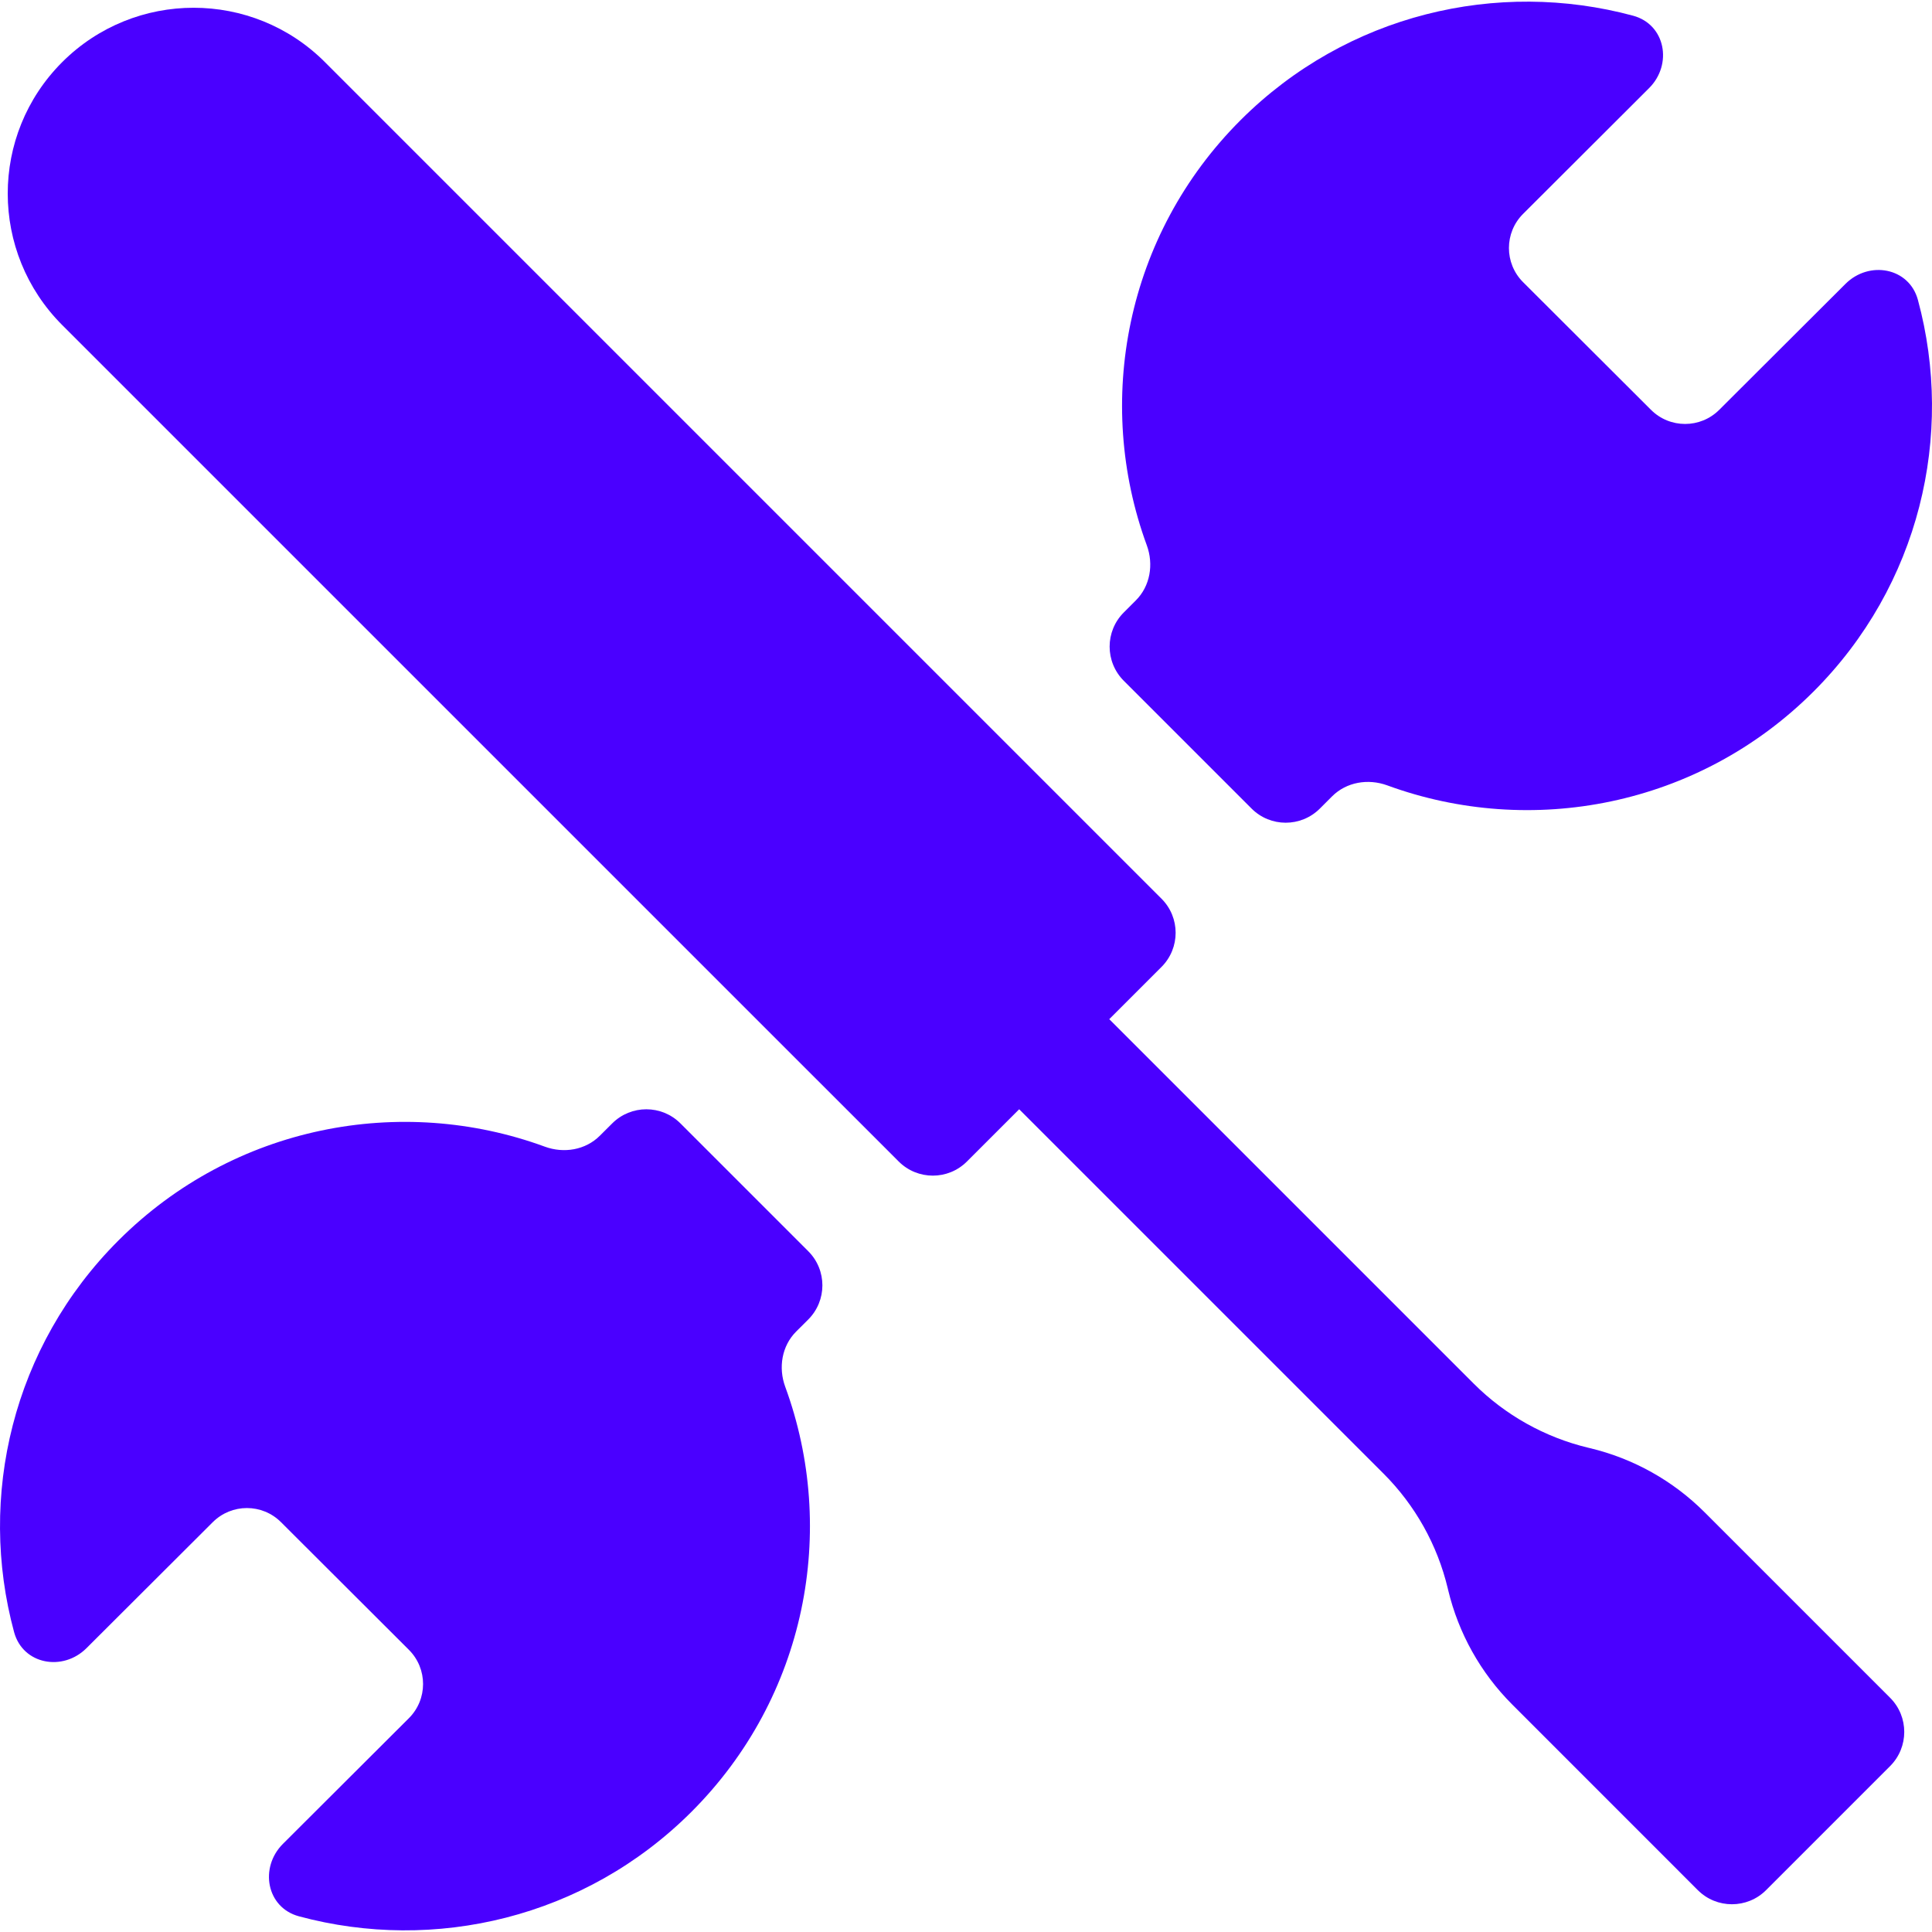
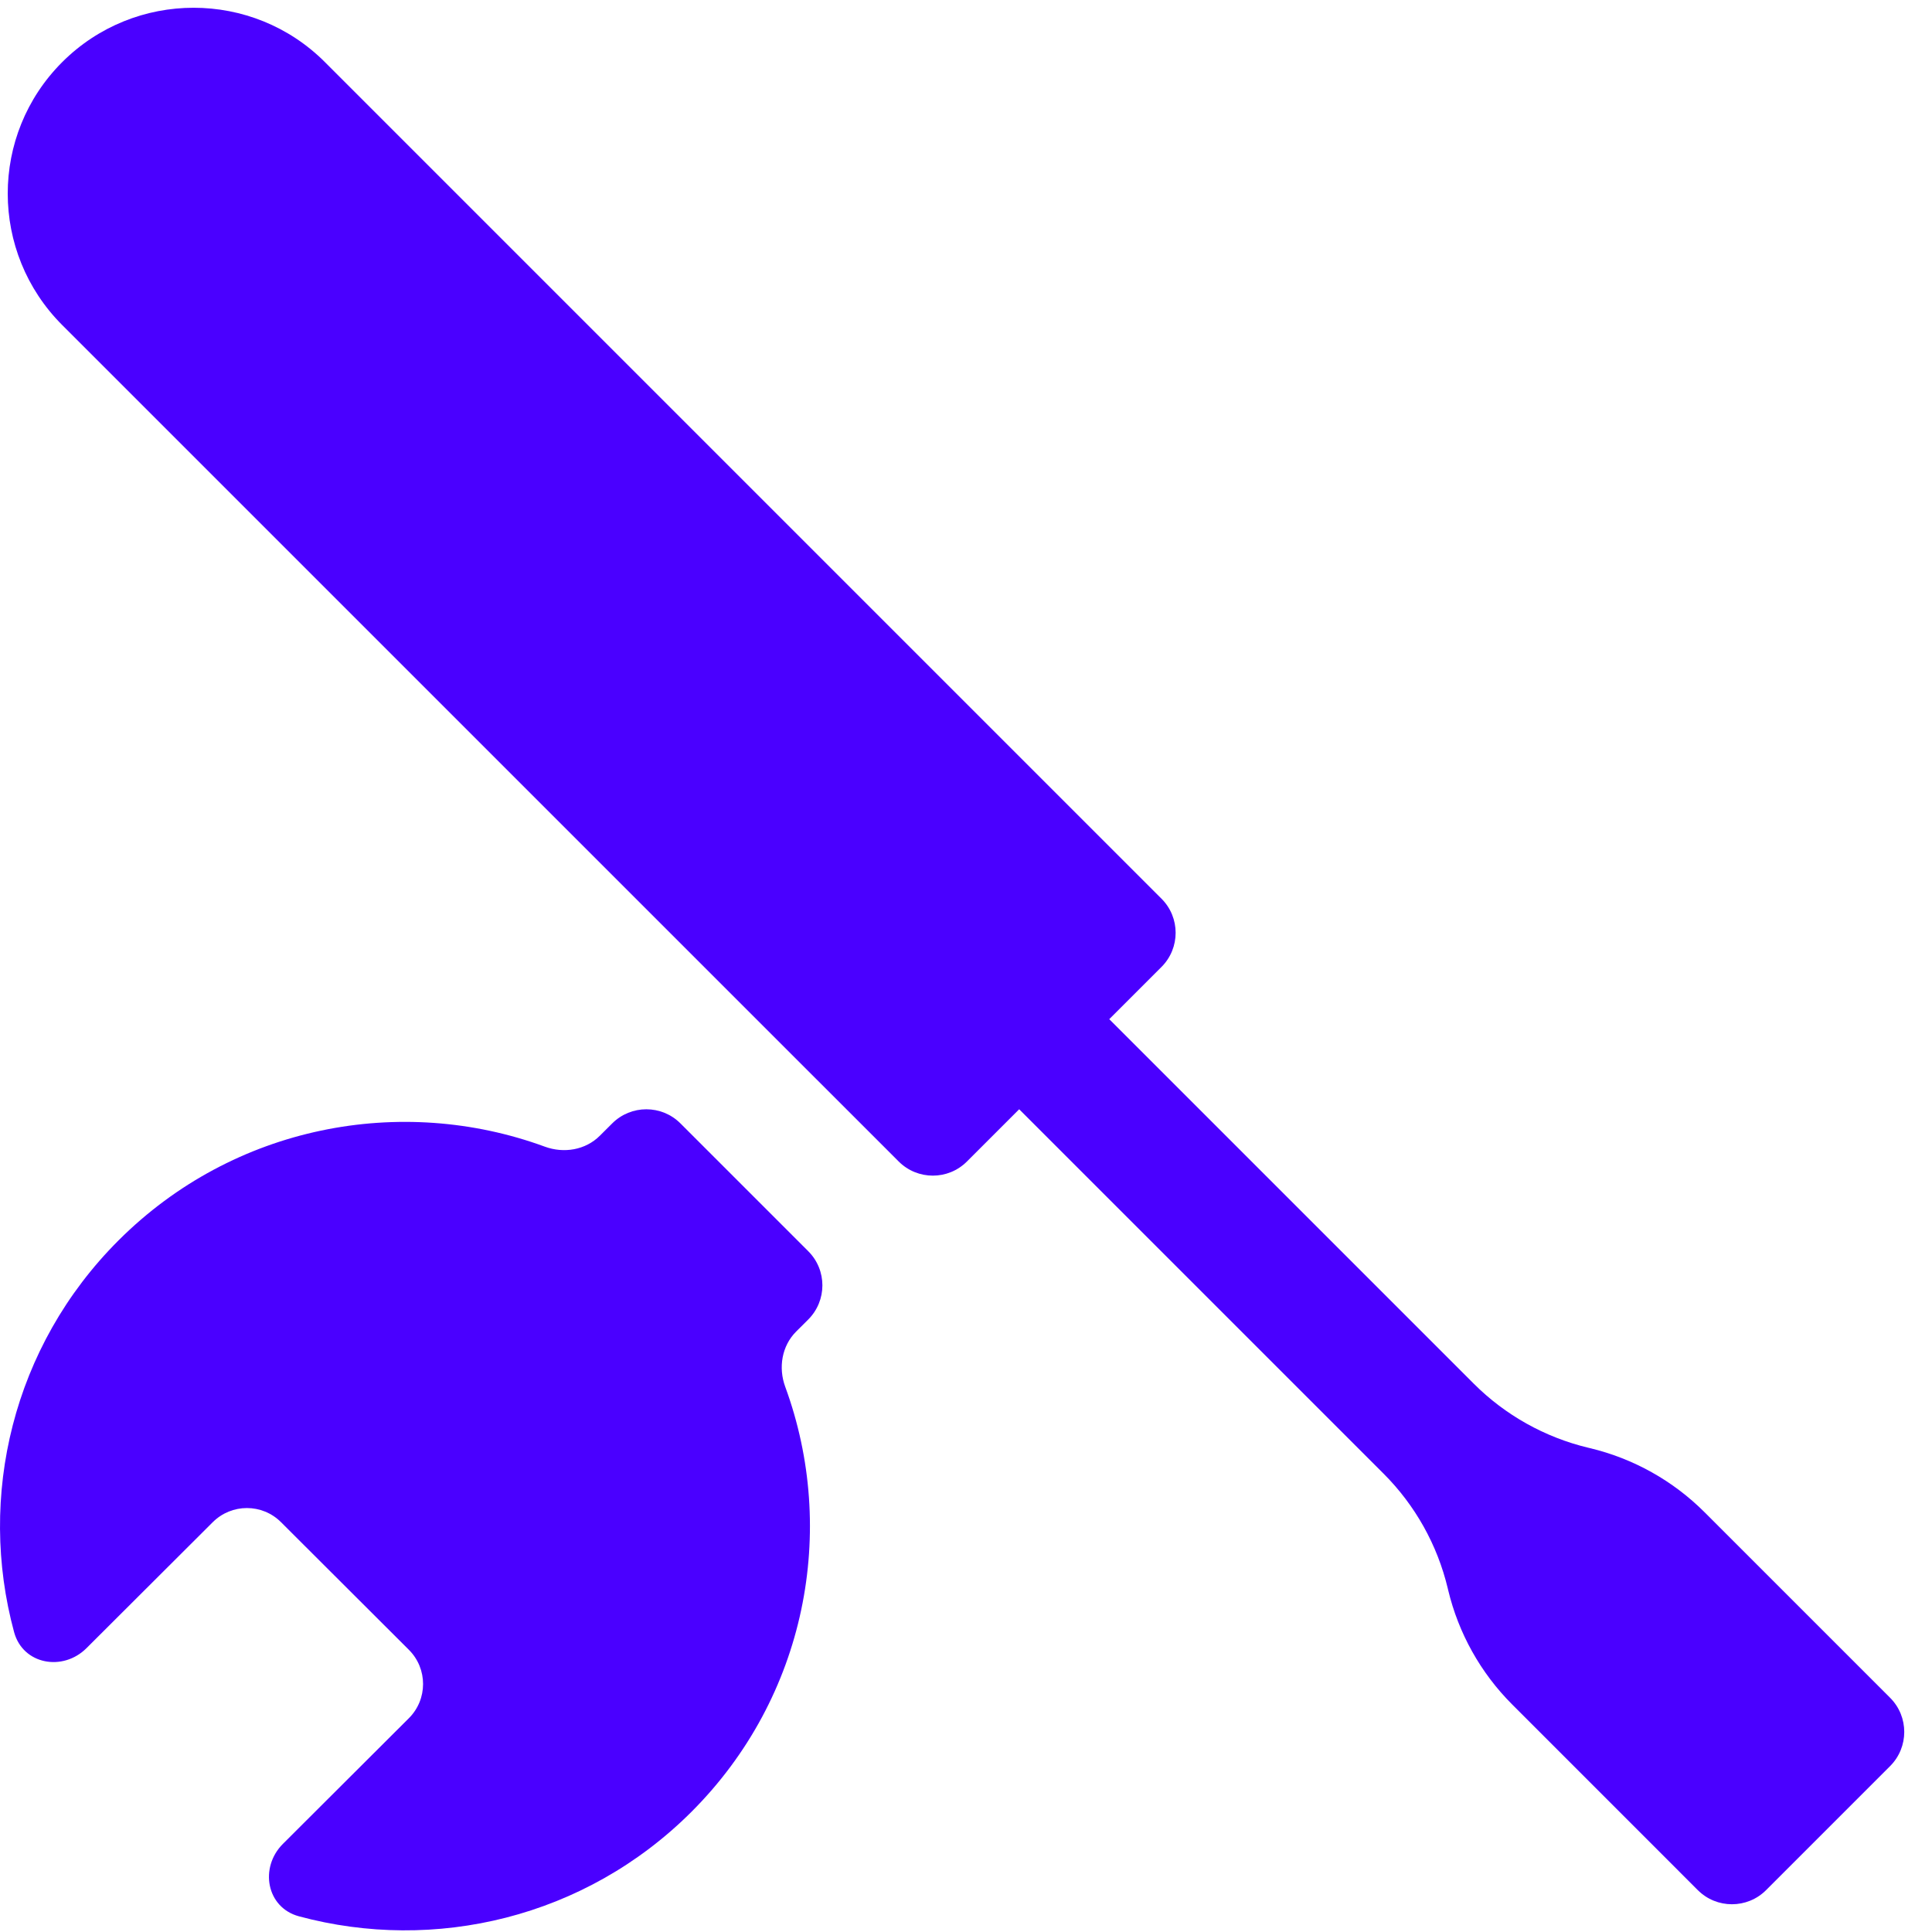
<svg xmlns="http://www.w3.org/2000/svg" width="40" height="40" viewBox="0 0 40 40" fill="none">
  <path d="M14.088 23.259C13.698 22.869 13.065 22.869 12.675 23.259L12.419 23.514C12.122 23.811 11.674 23.885 11.279 23.74C8.307 22.651 4.842 23.297 2.456 25.679C0.254 27.877 -0.467 30.993 0.292 33.792C0.474 34.462 1.3 34.613 1.791 34.123L4.405 31.515C4.796 31.125 5.428 31.125 5.818 31.515L8.466 34.158C8.857 34.549 8.857 35.183 8.465 35.574L5.858 38.175C5.366 38.666 5.517 39.494 6.189 39.675C8.992 40.432 12.112 39.712 14.313 37.515C16.698 35.134 17.346 31.677 16.257 28.711C16.112 28.316 16.186 27.866 16.483 27.569L16.733 27.32C17.124 26.929 17.125 26.296 16.734 25.905L14.088 23.259Z" fill="#4A00FF" />
-   <path d="M25.912 16.74C26.302 17.131 26.935 17.131 27.326 16.741L27.581 16.486C27.878 16.19 28.326 16.116 28.721 16.26C31.693 17.349 35.158 16.703 37.544 14.321C39.746 12.123 40.467 9.007 39.708 6.208C39.526 5.539 38.7 5.388 38.209 5.877L35.595 8.485C35.204 8.875 34.572 8.875 34.182 8.485L31.534 5.842C31.143 5.452 31.143 4.817 31.535 4.427L34.142 1.825C34.634 1.335 34.483 0.506 33.811 0.325C31.008 -0.432 27.888 0.288 25.687 2.485C23.302 4.866 22.654 8.323 23.743 11.289C23.888 11.684 23.814 12.134 23.516 12.431L23.267 12.68C22.876 13.07 22.876 13.704 23.267 14.095L25.912 16.74Z" fill="#4A00FF" />
  <path d="M32.884 29.974C31.986 29.759 31.164 29.299 30.511 28.646L22.966 21.101L24.047 20.02C24.438 19.629 24.438 18.996 24.047 18.606L6.73 1.289C5.229 -0.216 2.789 -0.214 1.288 1.286C-0.218 2.791 -0.214 5.228 1.289 6.731L18.606 24.047C18.997 24.438 19.63 24.438 20.02 24.047L21.101 22.966L28.646 30.511C29.3 31.165 29.759 31.986 29.974 32.884L29.982 32.918C30.197 33.817 30.656 34.638 31.31 35.291L35.151 39.133C35.541 39.523 36.175 39.523 36.565 39.133L39.133 36.565C39.523 36.174 39.523 35.541 39.133 35.151L35.291 31.309C34.638 30.656 33.817 30.197 32.918 29.982L32.884 29.974Z" fill="#4A00FF" />
</svg>